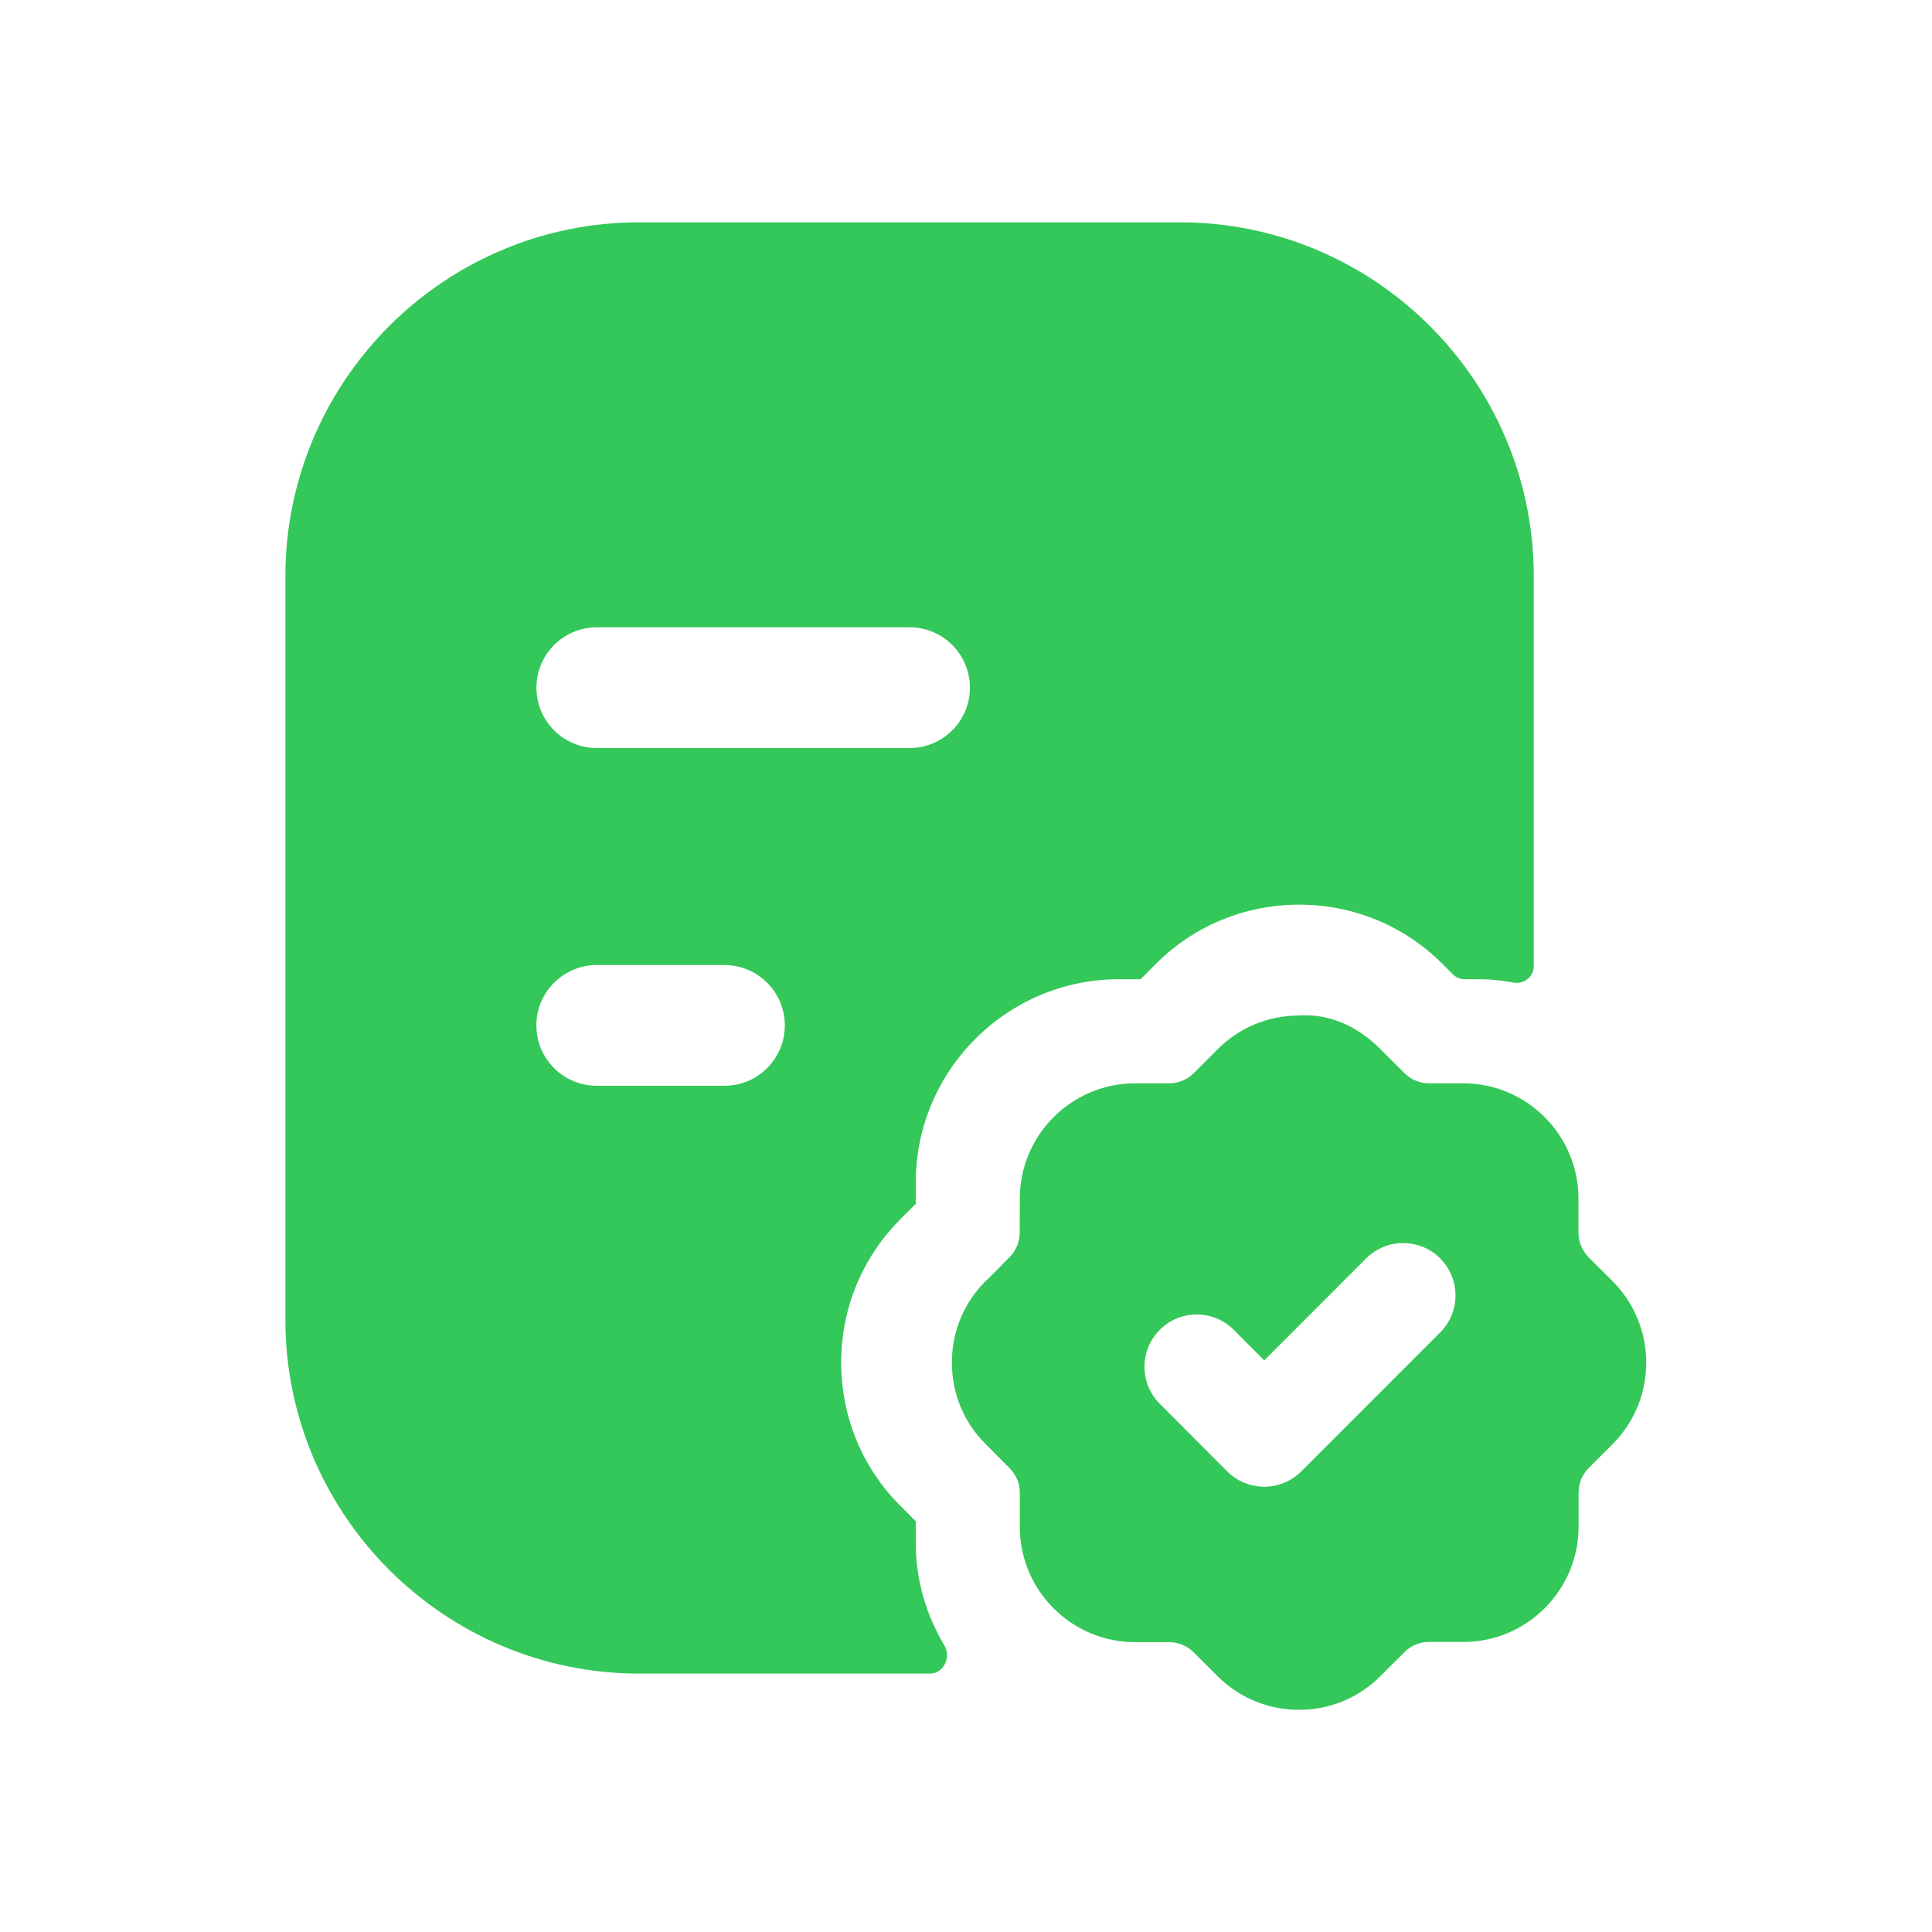
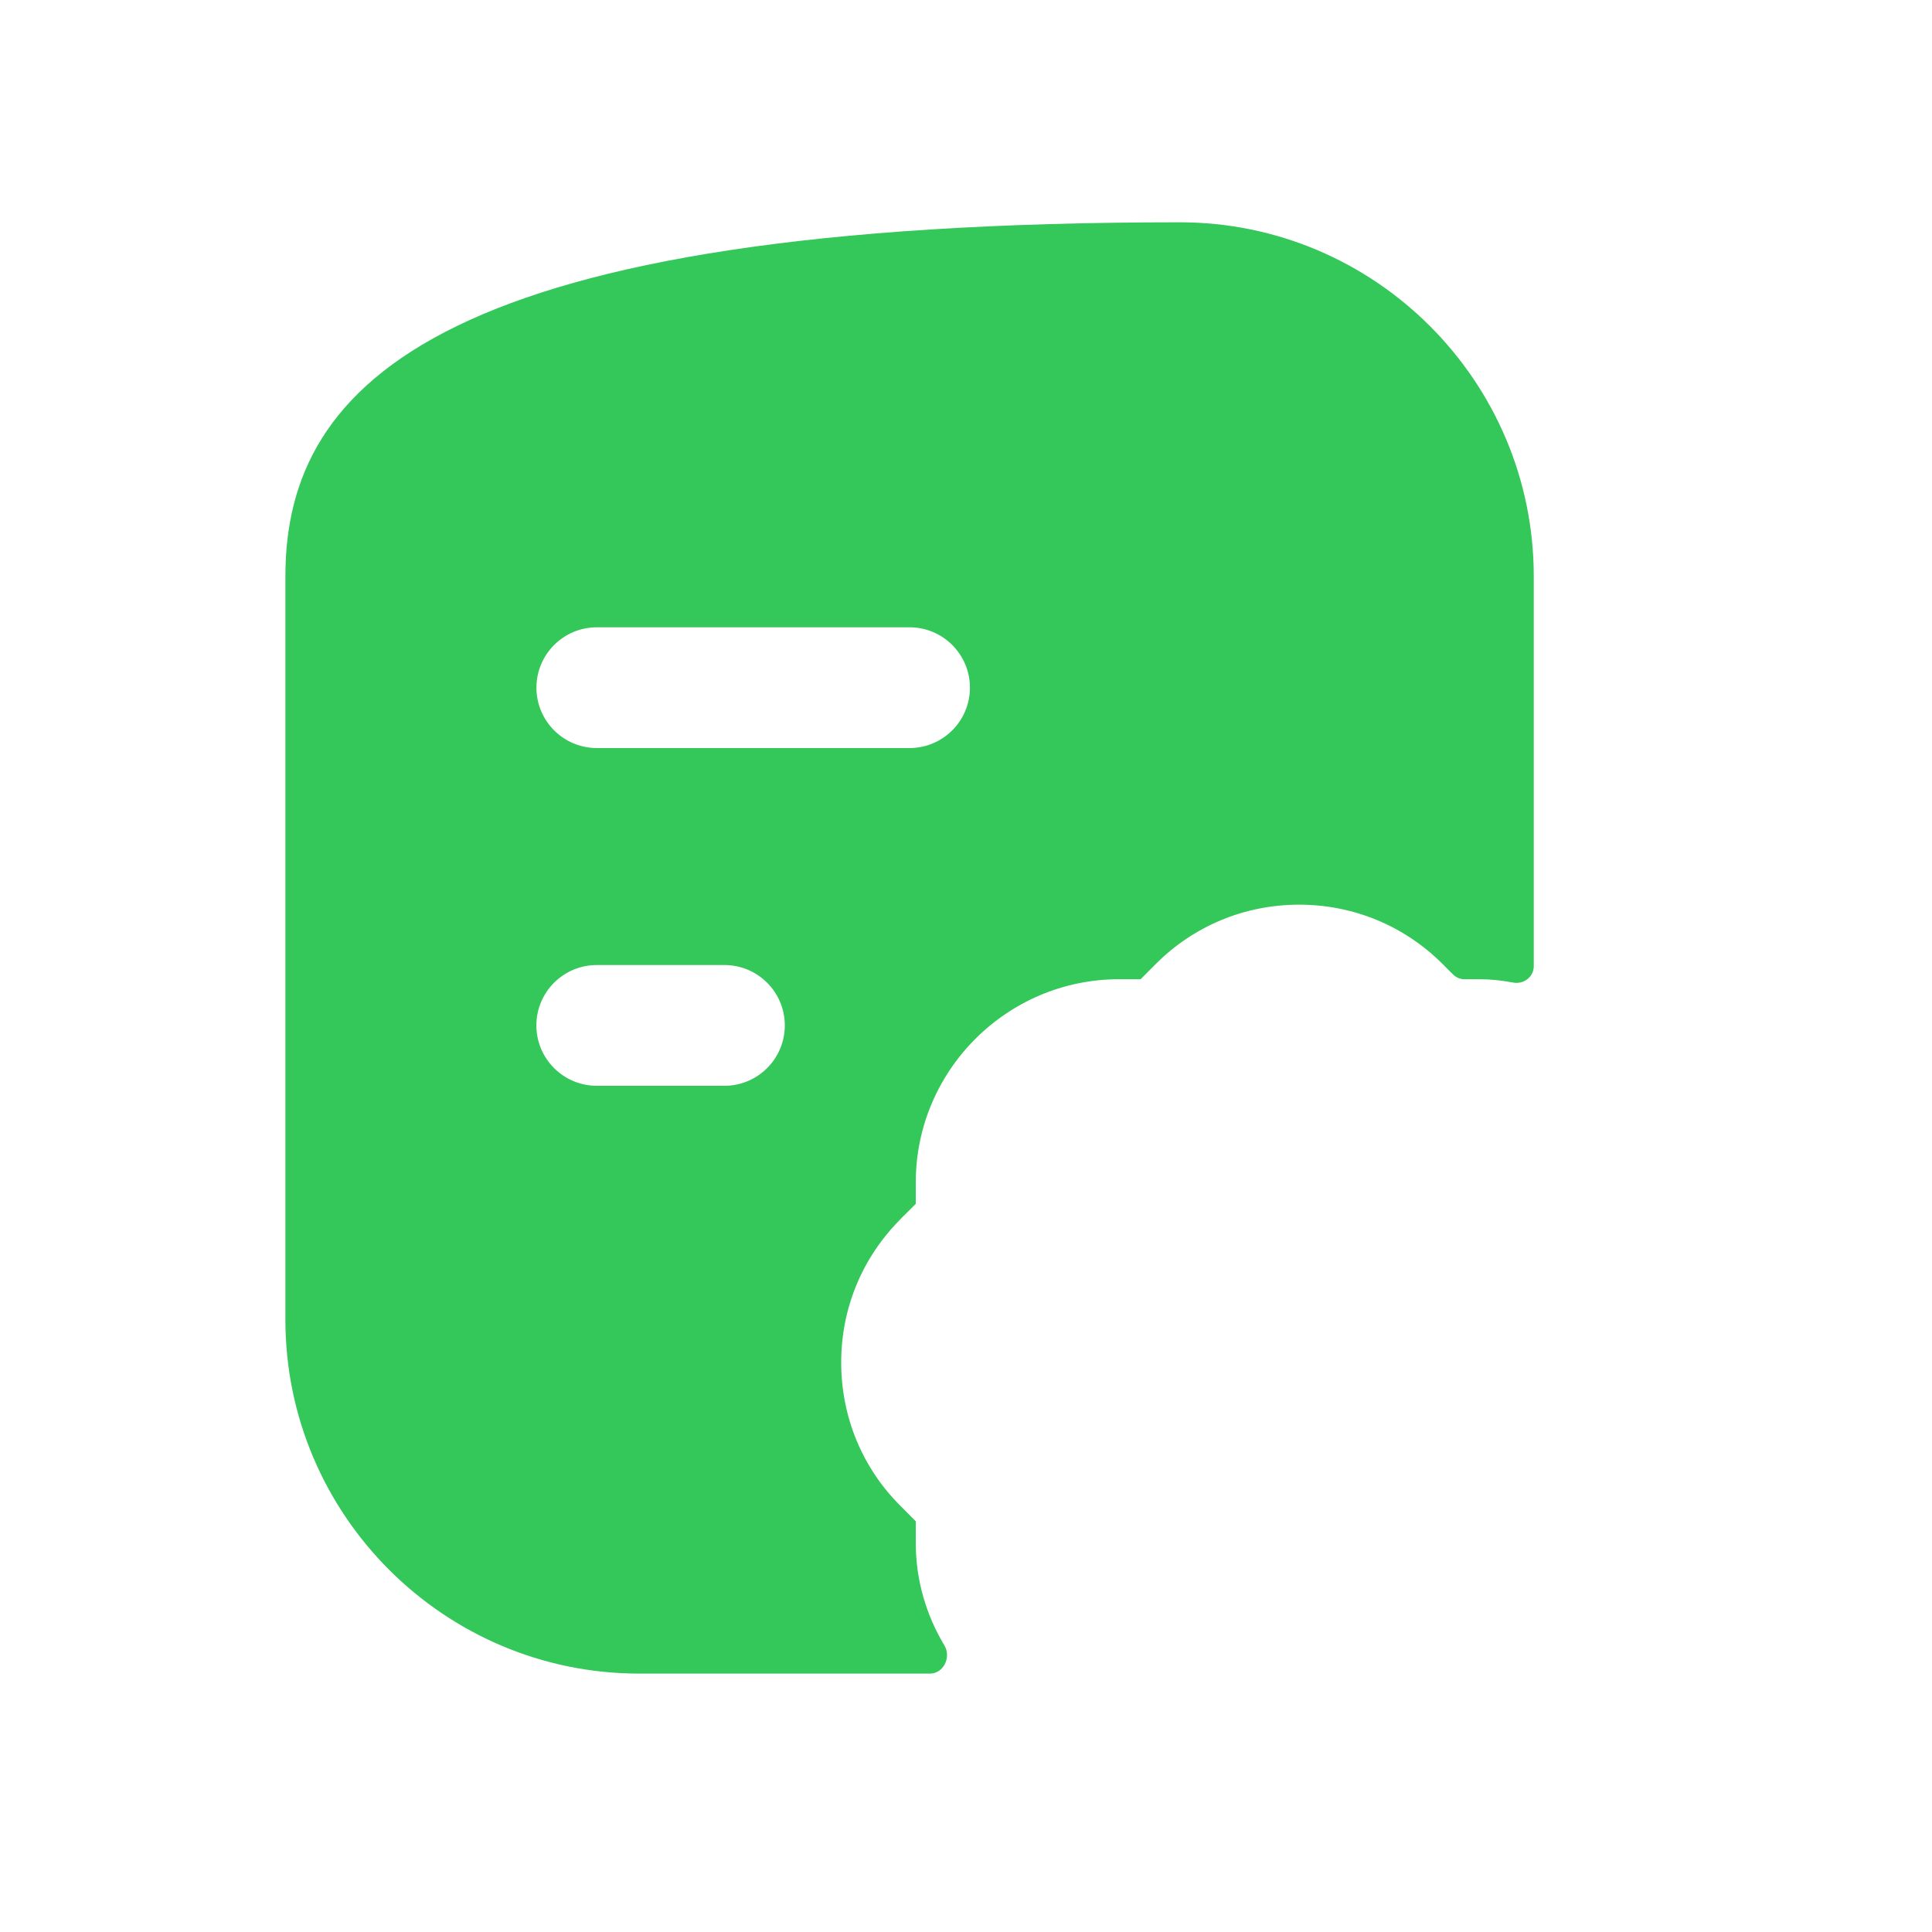
<svg xmlns="http://www.w3.org/2000/svg" fill="none" viewBox="0 0 32 32" height="32" width="32">
-   <path fill="#34C759" d="M11.999 17.984H9.884C9.332 17.984 8.884 17.536 8.884 16.984C8.884 16.432 9.332 15.984 9.884 15.984H11.999C12.551 15.984 12.999 16.432 12.999 16.984C12.999 17.536 12.551 17.984 11.999 17.984ZM9.885 10.39H15.065C15.617 10.39 16.065 10.838 16.065 11.39C16.065 11.942 15.617 12.39 15.065 12.39H9.885C9.333 12.39 8.885 11.942 8.885 11.39C8.885 10.838 9.333 10.39 9.885 10.39ZM15.168 25.198L14.92 24.948C14.29 24.324 13.937 23.482 13.933 22.584C13.928 21.684 14.274 20.839 14.908 20.2C14.922 20.183 14.938 20.168 14.954 20.152L15.168 19.94V19.584C15.168 17.732 16.676 16.222 18.529 16.219H18.892L19.134 15.976C19.76 15.343 20.604 14.988 21.503 14.984H21.518C22.413 14.984 23.255 15.331 23.889 15.962C23.905 15.976 23.92 15.992 23.934 16.008L24.069 16.142C24.119 16.191 24.186 16.219 24.256 16.219H24.505C24.696 16.219 24.881 16.24 25.061 16.274C25.235 16.308 25.404 16.181 25.404 16.004V9.546C25.404 6.312 22.773 3.682 19.541 3.682H10.589C7.357 3.682 4.727 6.312 4.727 9.546V21.859C4.727 25.091 7.357 27.72 10.589 27.72H15.402C15.629 27.72 15.759 27.448 15.642 27.253C15.344 26.756 15.168 26.178 15.168 25.558V25.198Z" clip-rule="evenodd" fill-rule="evenodd" />
-   <path fill="#34C759" d="M23.854 22.069L21.552 24.372C21.39 24.533 21.17 24.625 20.939 24.625C20.71 24.624 20.488 24.533 20.326 24.371L19.21 23.251C18.871 22.912 18.872 22.363 19.211 22.025C19.55 21.685 20.099 21.689 20.436 22.027L20.94 22.532L22.628 20.843C22.966 20.504 23.515 20.504 23.854 20.843C24.192 21.181 24.192 21.731 23.854 22.069ZM26.706 21.217L26.311 20.823C26.206 20.716 26.144 20.569 26.144 20.417V19.853C26.144 18.8 25.288 17.943 24.235 17.943H23.668C23.516 17.943 23.372 17.884 23.264 17.776L22.862 17.375C22.499 17.015 22.047 16.784 21.507 16.82C20.998 16.823 20.519 17.024 20.163 17.384L19.771 17.776C19.663 17.884 19.519 17.943 19.364 17.943H18.798C17.747 17.945 16.891 18.801 16.891 19.852L16.89 20.416C16.89 20.567 16.828 20.715 16.723 20.821L16.359 21.188C16.344 21.2 16.331 21.211 16.319 21.224C15.96 21.587 15.763 22.067 15.766 22.577C15.768 23.087 15.968 23.565 16.327 23.92L16.722 24.317C16.831 24.427 16.891 24.569 16.891 24.72V25.289C16.891 26.341 17.747 27.199 18.799 27.199H19.363C19.514 27.199 19.66 27.26 19.767 27.364L20.171 27.767C20.531 28.124 21.008 28.32 21.515 28.32H21.522C22.032 28.319 22.511 28.117 22.866 27.76L23.264 27.363C23.371 27.255 23.515 27.196 23.667 27.196H24.238C25.288 27.196 26.144 26.341 26.146 25.289V24.721C26.146 24.569 26.206 24.425 26.31 24.319L26.712 23.917C27.454 23.171 27.451 21.96 26.706 21.217Z" clip-rule="evenodd" fill-rule="evenodd" />
+   <path fill="#34C759" d="M11.999 17.984H9.884C9.332 17.984 8.884 17.536 8.884 16.984C8.884 16.432 9.332 15.984 9.884 15.984H11.999C12.551 15.984 12.999 16.432 12.999 16.984C12.999 17.536 12.551 17.984 11.999 17.984ZM9.885 10.39H15.065C15.617 10.39 16.065 10.838 16.065 11.39C16.065 11.942 15.617 12.39 15.065 12.39H9.885C9.333 12.39 8.885 11.942 8.885 11.39C8.885 10.838 9.333 10.39 9.885 10.39ZM15.168 25.198L14.92 24.948C14.29 24.324 13.937 23.482 13.933 22.584C13.928 21.684 14.274 20.839 14.908 20.2C14.922 20.183 14.938 20.168 14.954 20.152L15.168 19.94V19.584C15.168 17.732 16.676 16.222 18.529 16.219H18.892L19.134 15.976C19.76 15.343 20.604 14.988 21.503 14.984H21.518C22.413 14.984 23.255 15.331 23.889 15.962C23.905 15.976 23.92 15.992 23.934 16.008L24.069 16.142C24.119 16.191 24.186 16.219 24.256 16.219H24.505C24.696 16.219 24.881 16.24 25.061 16.274C25.235 16.308 25.404 16.181 25.404 16.004V9.546C25.404 6.312 22.773 3.682 19.541 3.682C7.357 3.682 4.727 6.312 4.727 9.546V21.859C4.727 25.091 7.357 27.72 10.589 27.72H15.402C15.629 27.72 15.759 27.448 15.642 27.253C15.344 26.756 15.168 26.178 15.168 25.558V25.198Z" clip-rule="evenodd" fill-rule="evenodd" />
</svg>